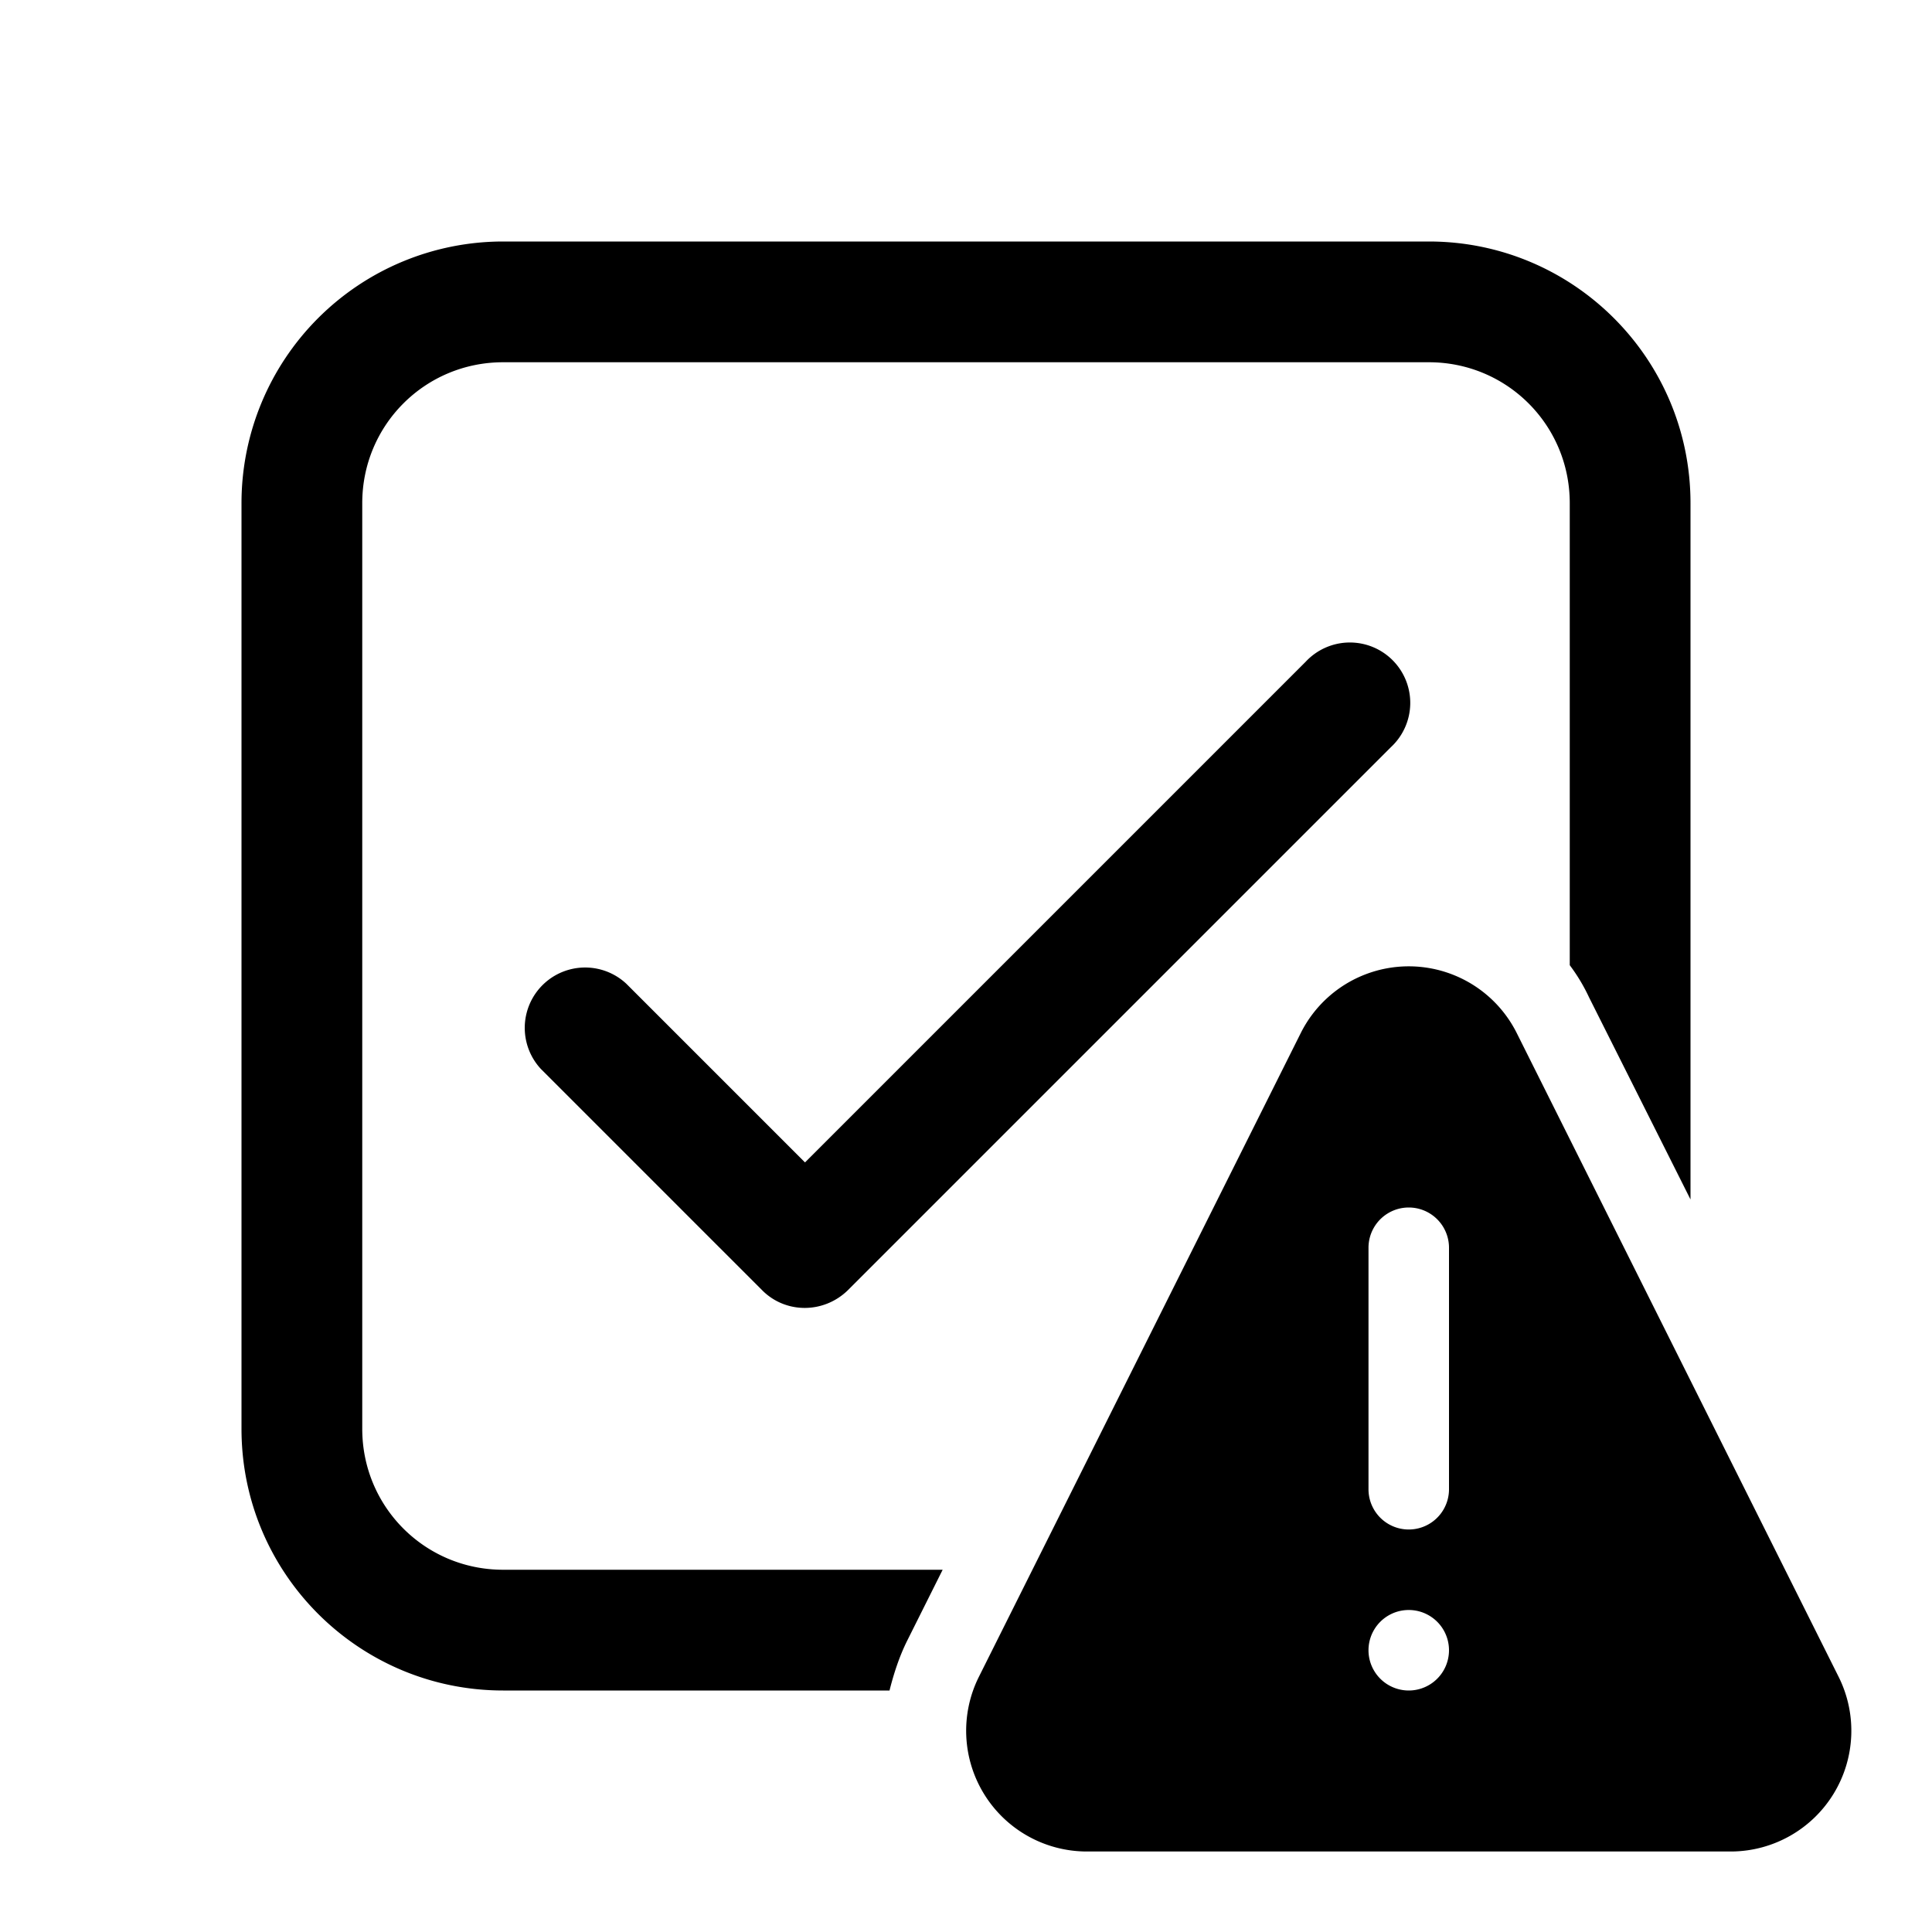
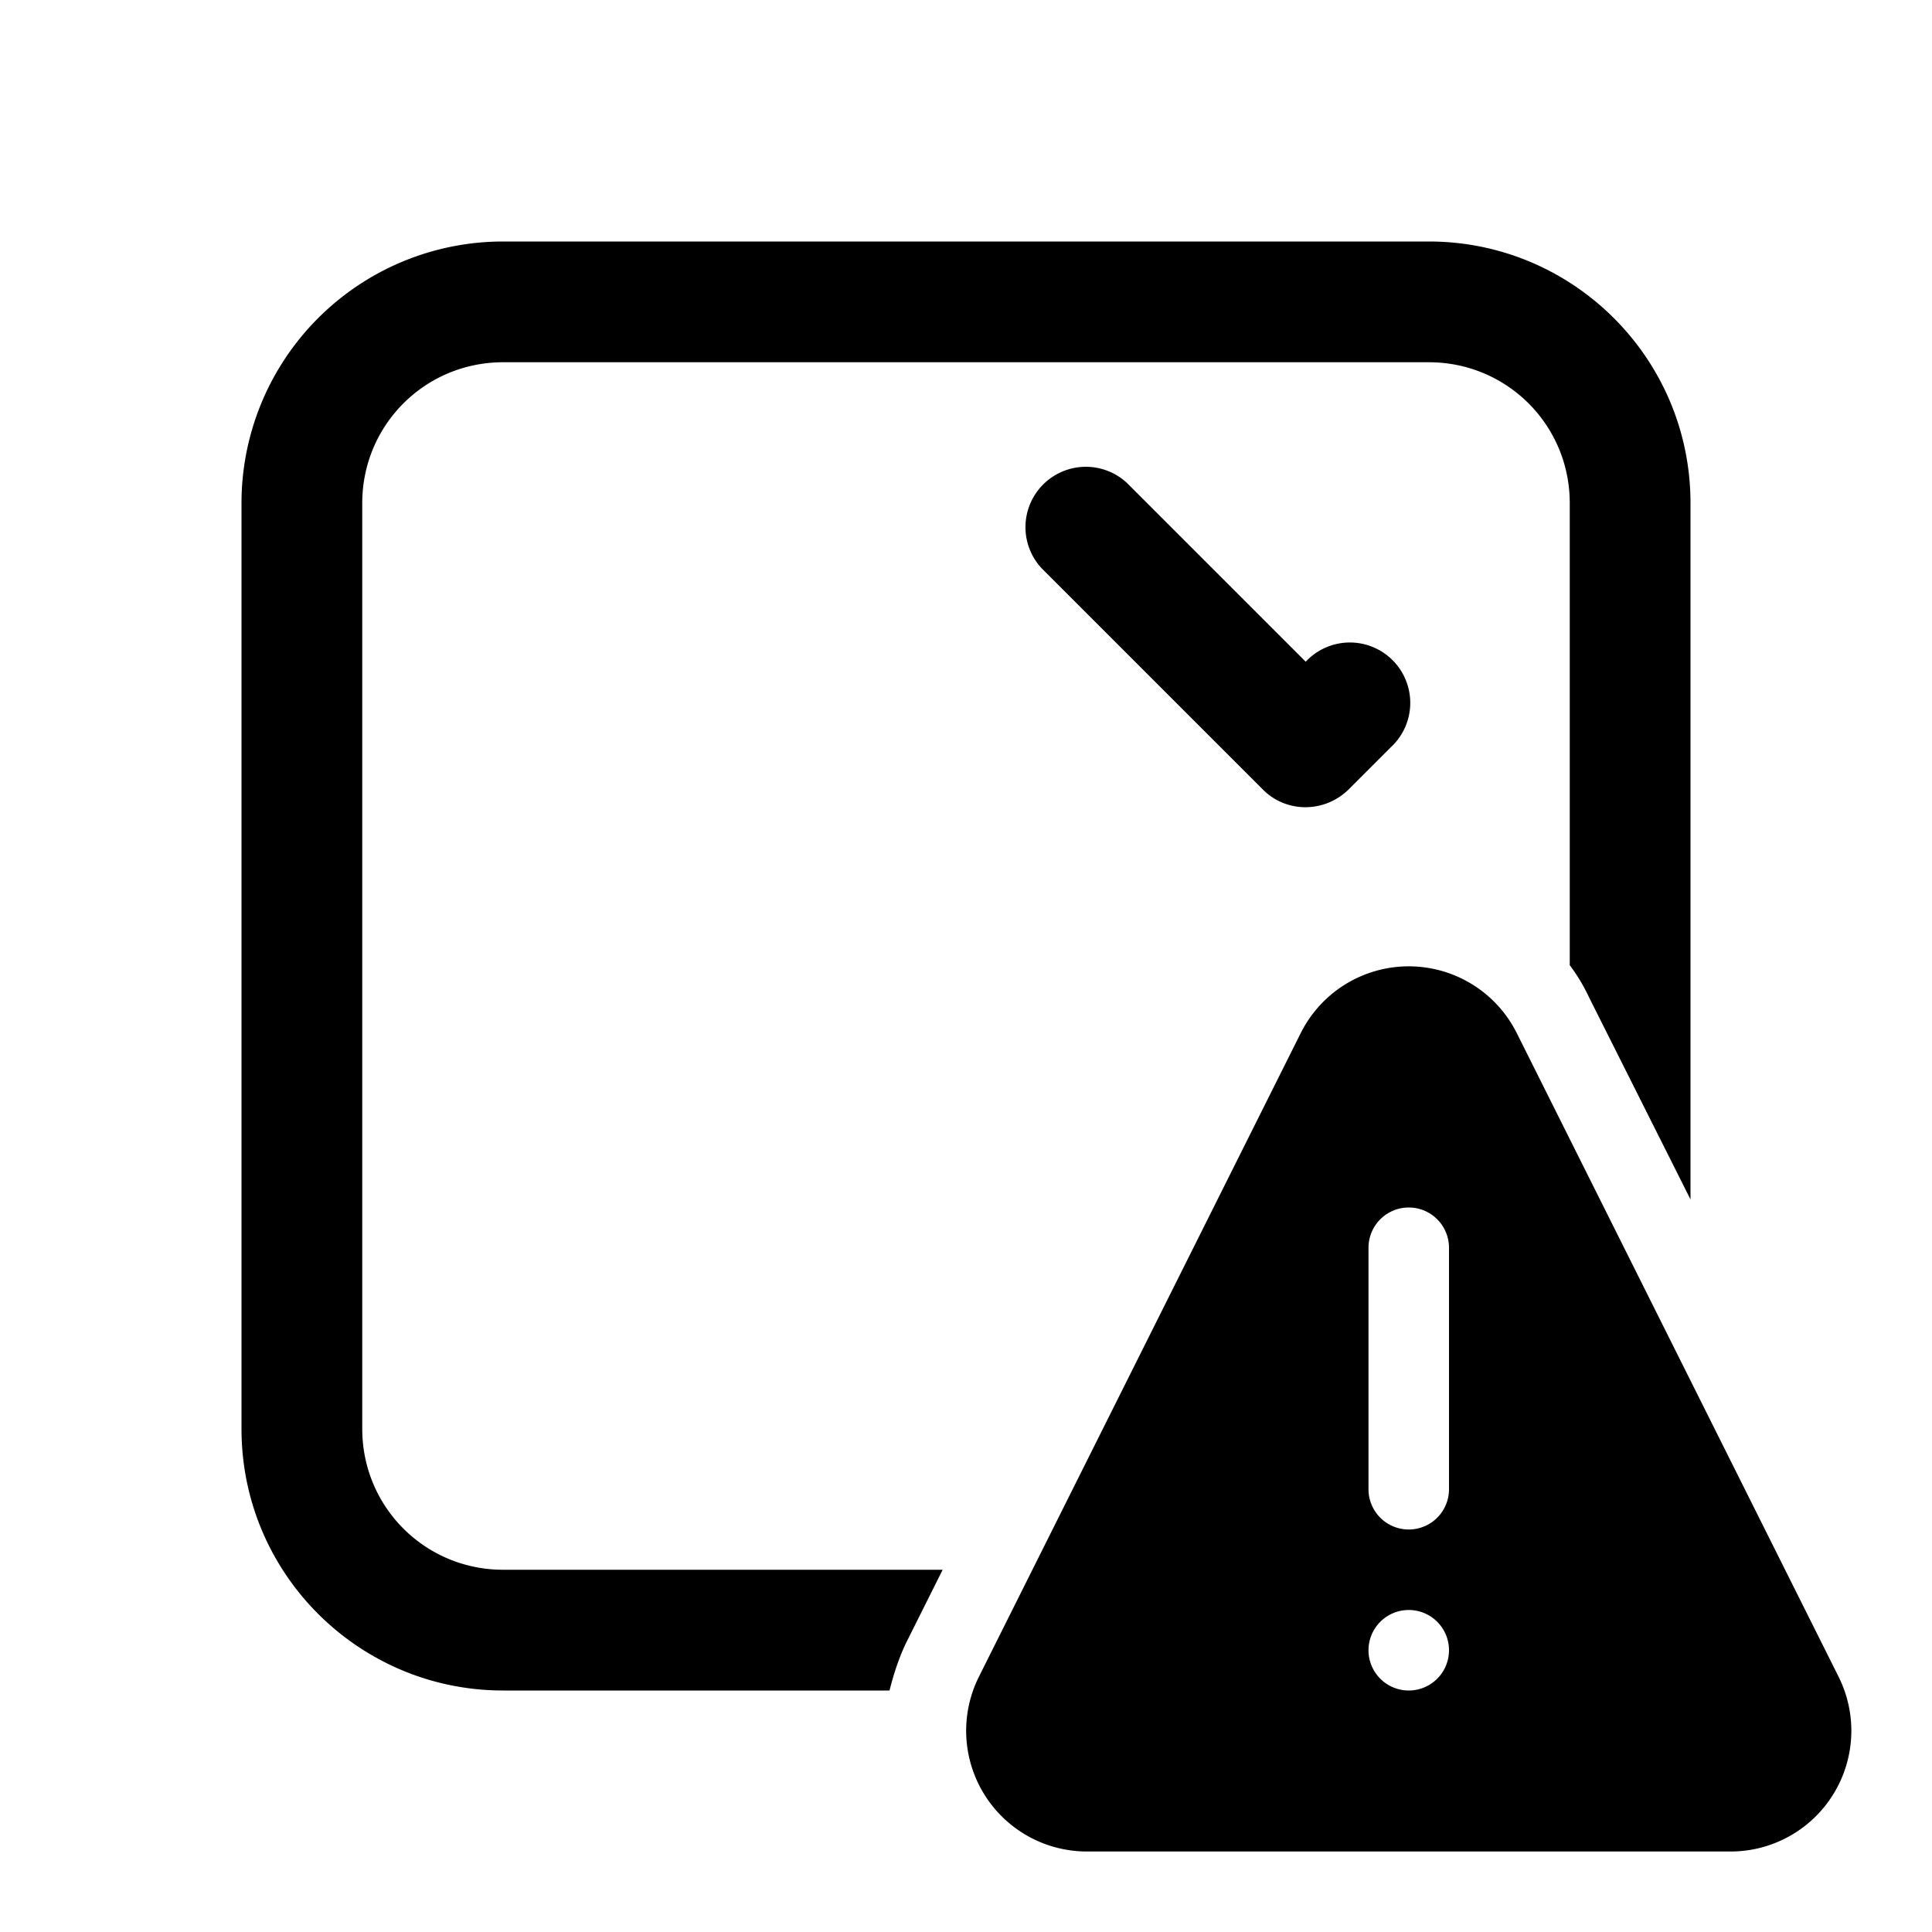
<svg xmlns="http://www.w3.org/2000/svg" width="24" height="24" viewBox="0 0 24 24">
-   <path d="M6.25 3A3.25 3.25 0 0 0 3 6.25v11.5C3 19.55 4.46 21 6.25 21h4.8c.05-.2.12-.42.22-.62l.44-.88H6.25c-.97 0-1.75-.78-1.75-1.75V6.25c0-.97.78-1.75 1.75-1.75h11.5c.97 0 1.75.78 1.75 1.75v5.74c.09.12.17.25.24.4L21 14.9V6.25C21 4.45 19.54 3 17.75 3H6.25Zm11.03 6.28a.75.75 0 1 0-1.06-1.06L10 14.44l-2.22-2.22a.75.75 0 0 0-1.06 1.06l2.75 2.75c.29.29.76.29 1.06 0l6.75-6.75Zm-1.12 3.55-4 8A1.5 1.5 0 0 0 13.51 23h8a1.5 1.5 0 0 0 1.33-2.17l-4-8a1.5 1.5 0 0 0-2.68 0ZM18 15.5v3a.5.5 0 0 1-1 0v-3a.5.5 0 0 1 1 0Zm-.5 5.5a.5.5 0 1 1 0-1 .5.5 0 0 1 0 1Z" />
+   <path d="M6.25 3A3.25 3.25 0 0 0 3 6.25v11.5C3 19.55 4.46 21 6.25 21h4.8c.05-.2.12-.42.22-.62l.44-.88H6.25c-.97 0-1.75-.78-1.75-1.75V6.25c0-.97.78-1.75 1.75-1.75h11.5c.97 0 1.75.78 1.75 1.75v5.74c.09.12.17.25.24.4L21 14.9V6.25C21 4.45 19.54 3 17.75 3H6.25Zm11.03 6.28a.75.75 0 1 0-1.06-1.06l-2.22-2.22a.75.75 0 0 0-1.06 1.06l2.75 2.75c.29.29.76.29 1.06 0l6.75-6.75Zm-1.12 3.55-4 8A1.5 1.5 0 0 0 13.51 23h8a1.5 1.5 0 0 0 1.33-2.17l-4-8a1.5 1.5 0 0 0-2.68 0ZM18 15.5v3a.5.5 0 0 1-1 0v-3a.5.5 0 0 1 1 0Zm-.5 5.5a.5.5 0 1 1 0-1 .5.5 0 0 1 0 1Z" />
</svg>